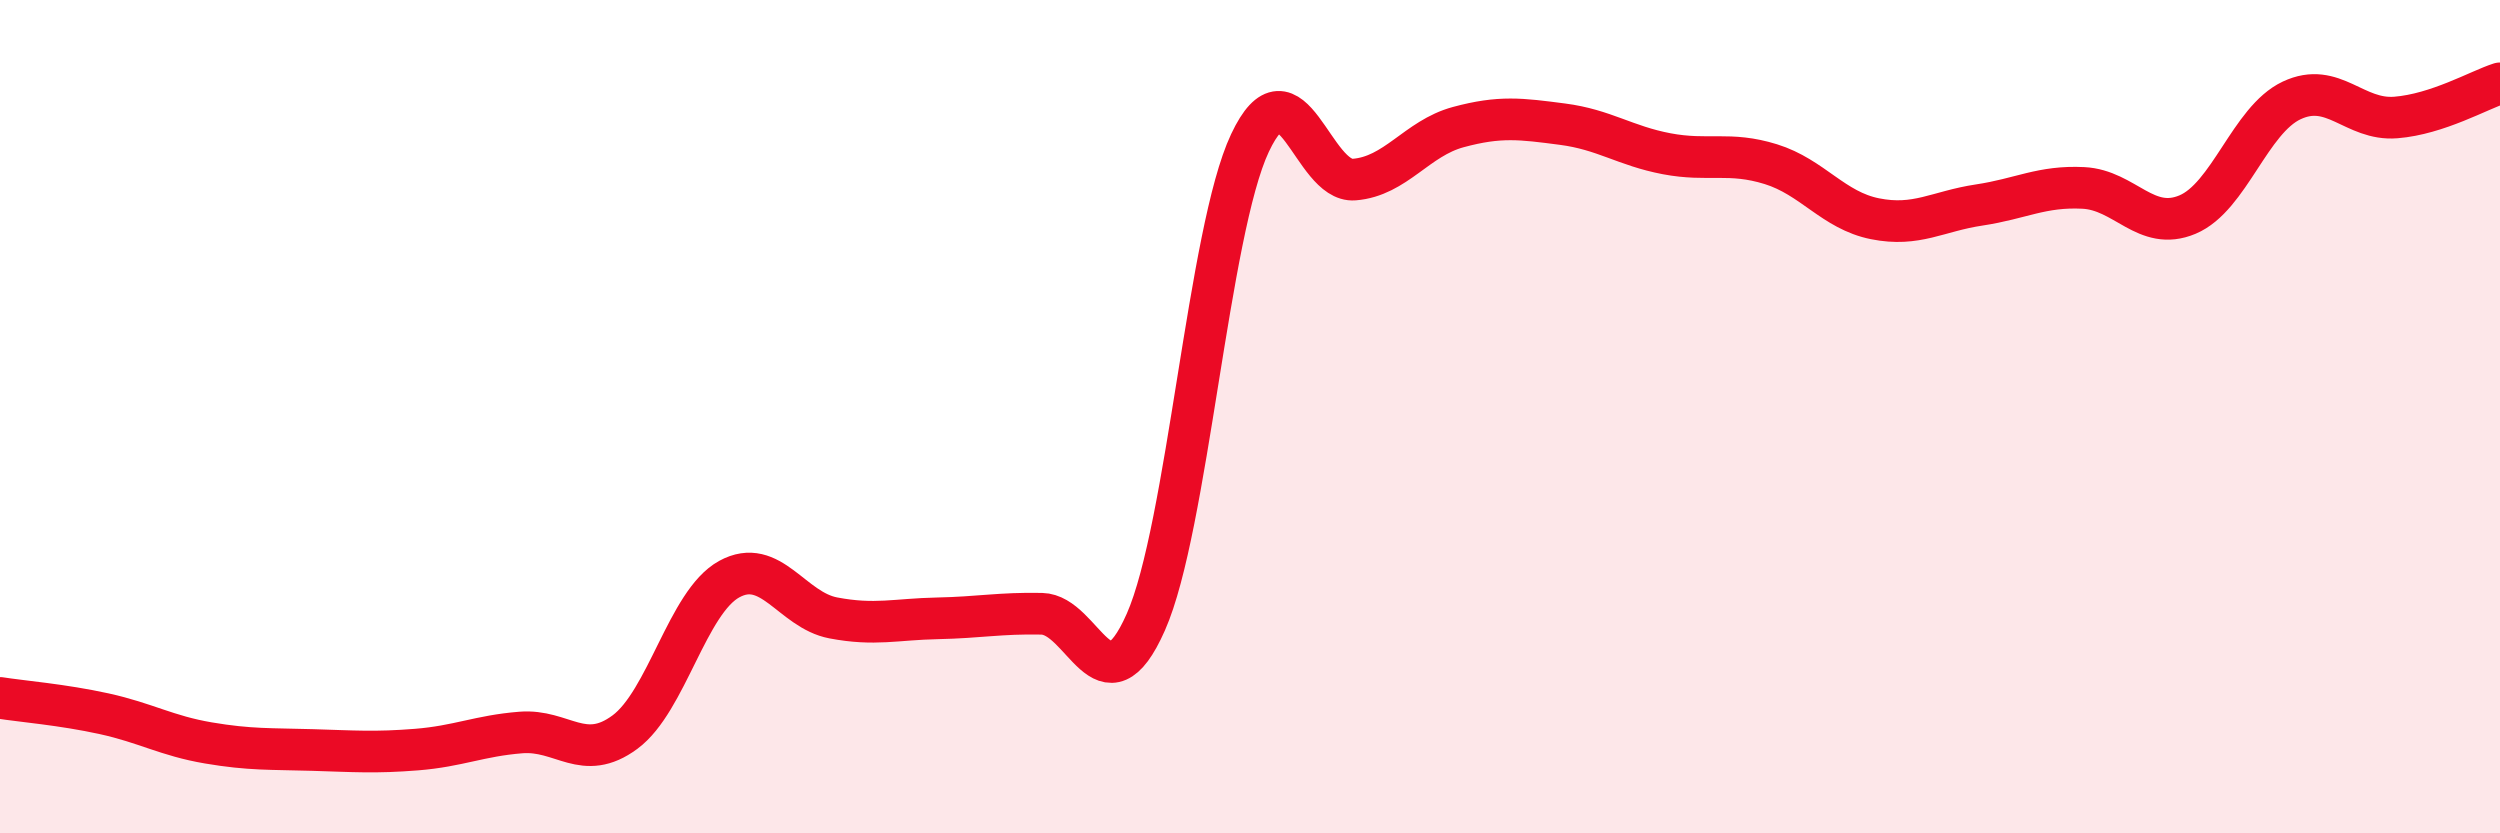
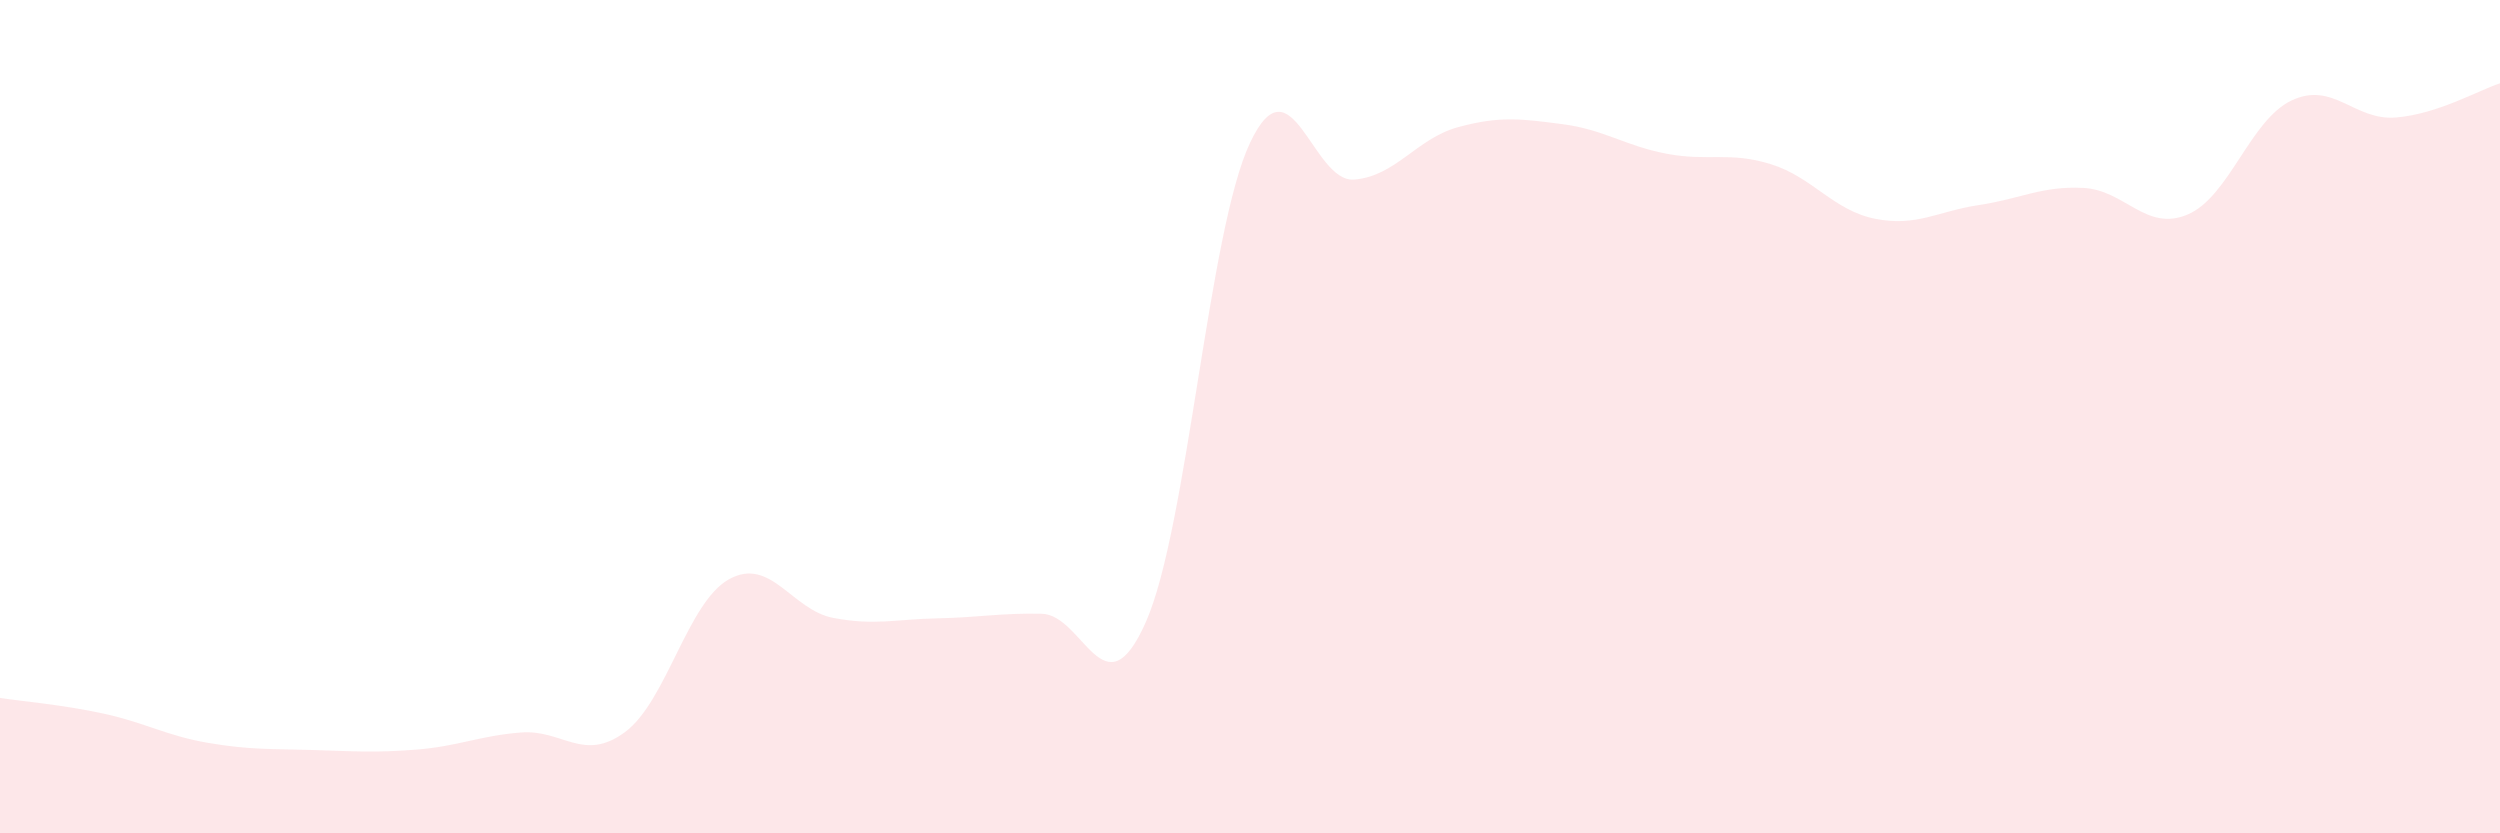
<svg xmlns="http://www.w3.org/2000/svg" width="60" height="20" viewBox="0 0 60 20">
  <path d="M 0,16.75 C 0.5,16.83 1.5,16.91 2.5,17.13 C 3.5,17.35 4,17.66 5,17.83 C 6,18 6.5,17.97 7.5,18 C 8.5,18.03 9,18.07 10,17.99 C 11,17.91 11.5,17.66 12.5,17.58 C 13.5,17.5 14,18.31 15,17.57 C 16,16.83 16.5,14.45 17.5,13.9 C 18.5,13.35 19,14.64 20,14.83 C 21,15.02 21.5,14.86 22.5,14.84 C 23.5,14.82 24,14.71 25,14.73 C 26,14.75 26.5,17.19 27.5,14.93 C 28.5,12.67 29,5.55 30,3.43 C 31,1.31 31.5,4.39 32.5,4.31 C 33.5,4.23 34,3.32 35,3.05 C 36,2.78 36.5,2.85 37.5,2.98 C 38.5,3.11 39,3.5 40,3.69 C 41,3.88 41.5,3.63 42.5,3.94 C 43.5,4.25 44,5.05 45,5.25 C 46,5.45 46.5,5.07 47.5,4.92 C 48.5,4.77 49,4.46 50,4.51 C 51,4.56 51.5,5.57 52.5,5.15 C 53.5,4.73 54,2.88 55,2.41 C 56,1.94 56.5,2.9 57.5,2.82 C 58.5,2.74 59.5,2.16 60,2L60 20L0 20Z" fill="#EB0A25" opacity="0.1" stroke-linecap="round" stroke-linejoin="round" />
-   <path d="M 0,16.75 C 0.5,16.83 1.5,16.91 2.5,17.13 C 3.5,17.35 4,17.66 5,17.83 C 6,18 6.5,17.97 7.5,18 C 8.5,18.03 9,18.07 10,17.99 C 11,17.91 11.5,17.66 12.5,17.58 C 13.5,17.5 14,18.31 15,17.57 C 16,16.83 16.5,14.45 17.5,13.9 C 18.5,13.35 19,14.64 20,14.83 C 21,15.02 21.5,14.86 22.5,14.84 C 23.5,14.82 24,14.71 25,14.73 C 26,14.75 26.5,17.19 27.5,14.93 C 28.5,12.67 29,5.55 30,3.43 C 31,1.31 31.5,4.39 32.5,4.31 C 33.5,4.23 34,3.32 35,3.05 C 36,2.78 36.5,2.85 37.5,2.98 C 38.5,3.11 39,3.5 40,3.69 C 41,3.88 41.5,3.63 42.5,3.94 C 43.5,4.25 44,5.05 45,5.25 C 46,5.45 46.5,5.07 47.5,4.92 C 48.5,4.77 49,4.46 50,4.51 C 51,4.56 51.5,5.57 52.5,5.15 C 53.5,4.73 54,2.88 55,2.41 C 56,1.94 56.5,2.9 57.5,2.82 C 58.5,2.74 59.5,2.16 60,2" stroke="#EB0A25" stroke-width="1" fill="none" stroke-linecap="round" stroke-linejoin="round" />
</svg>